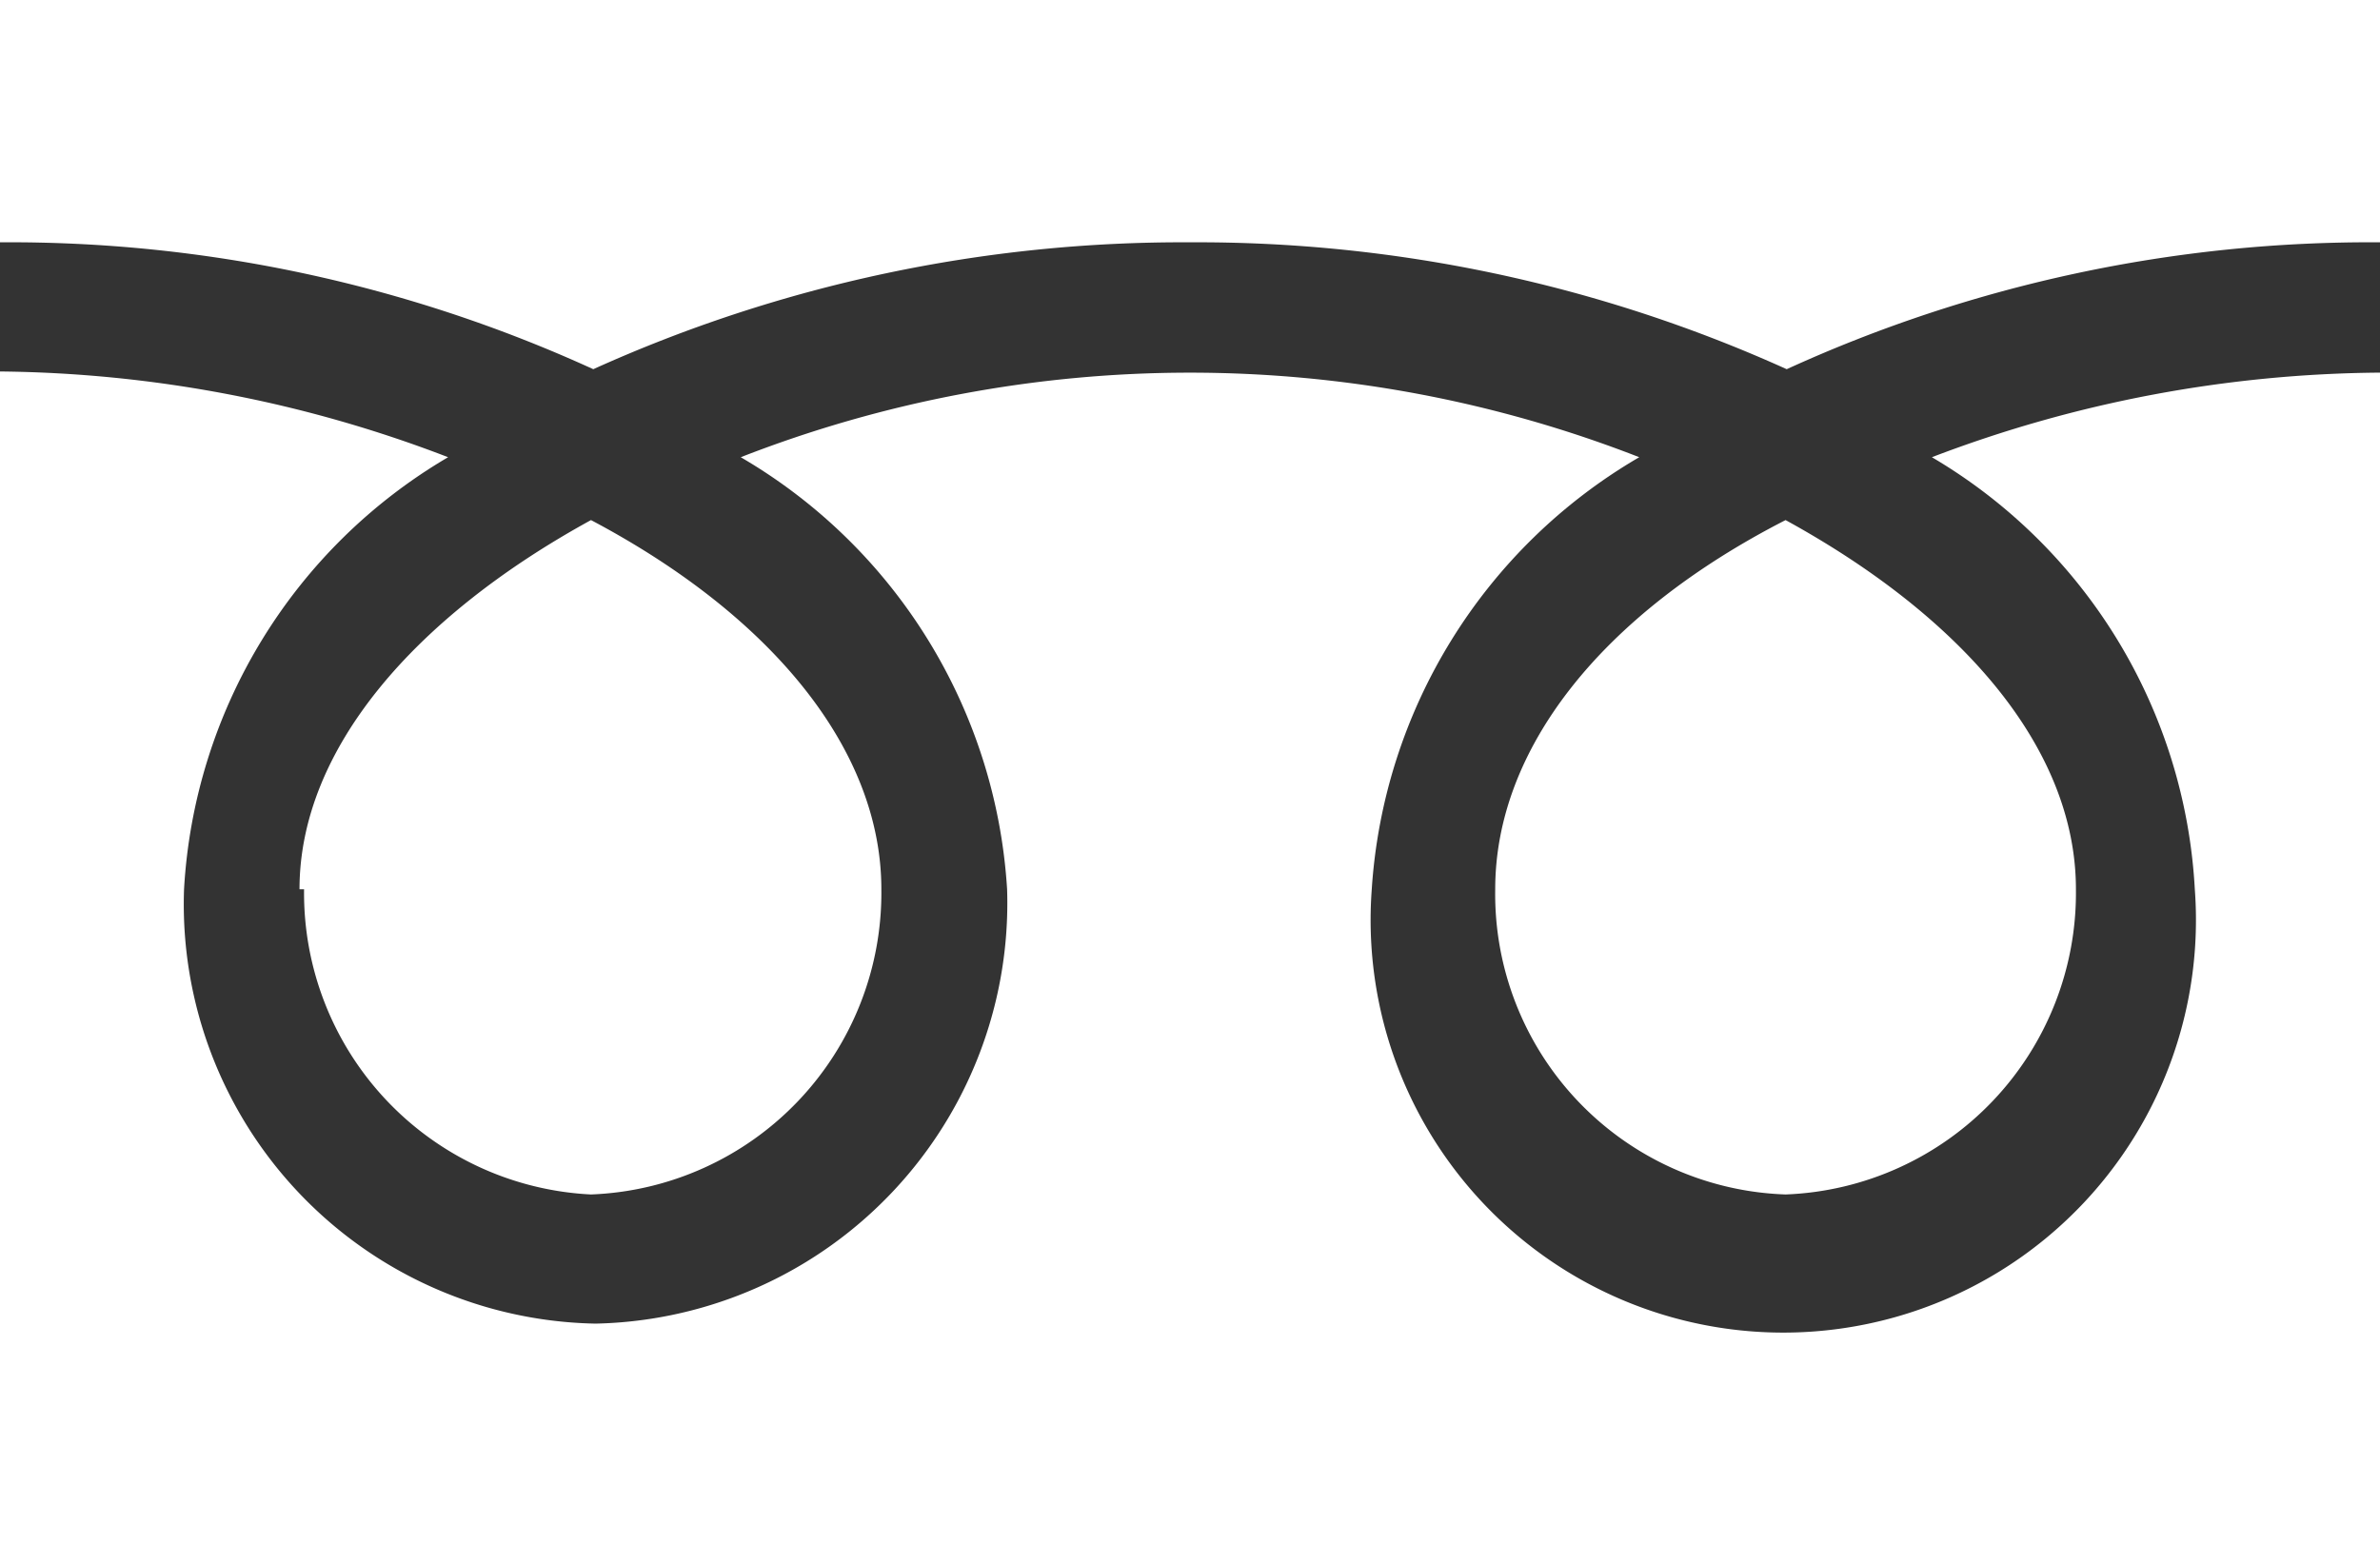
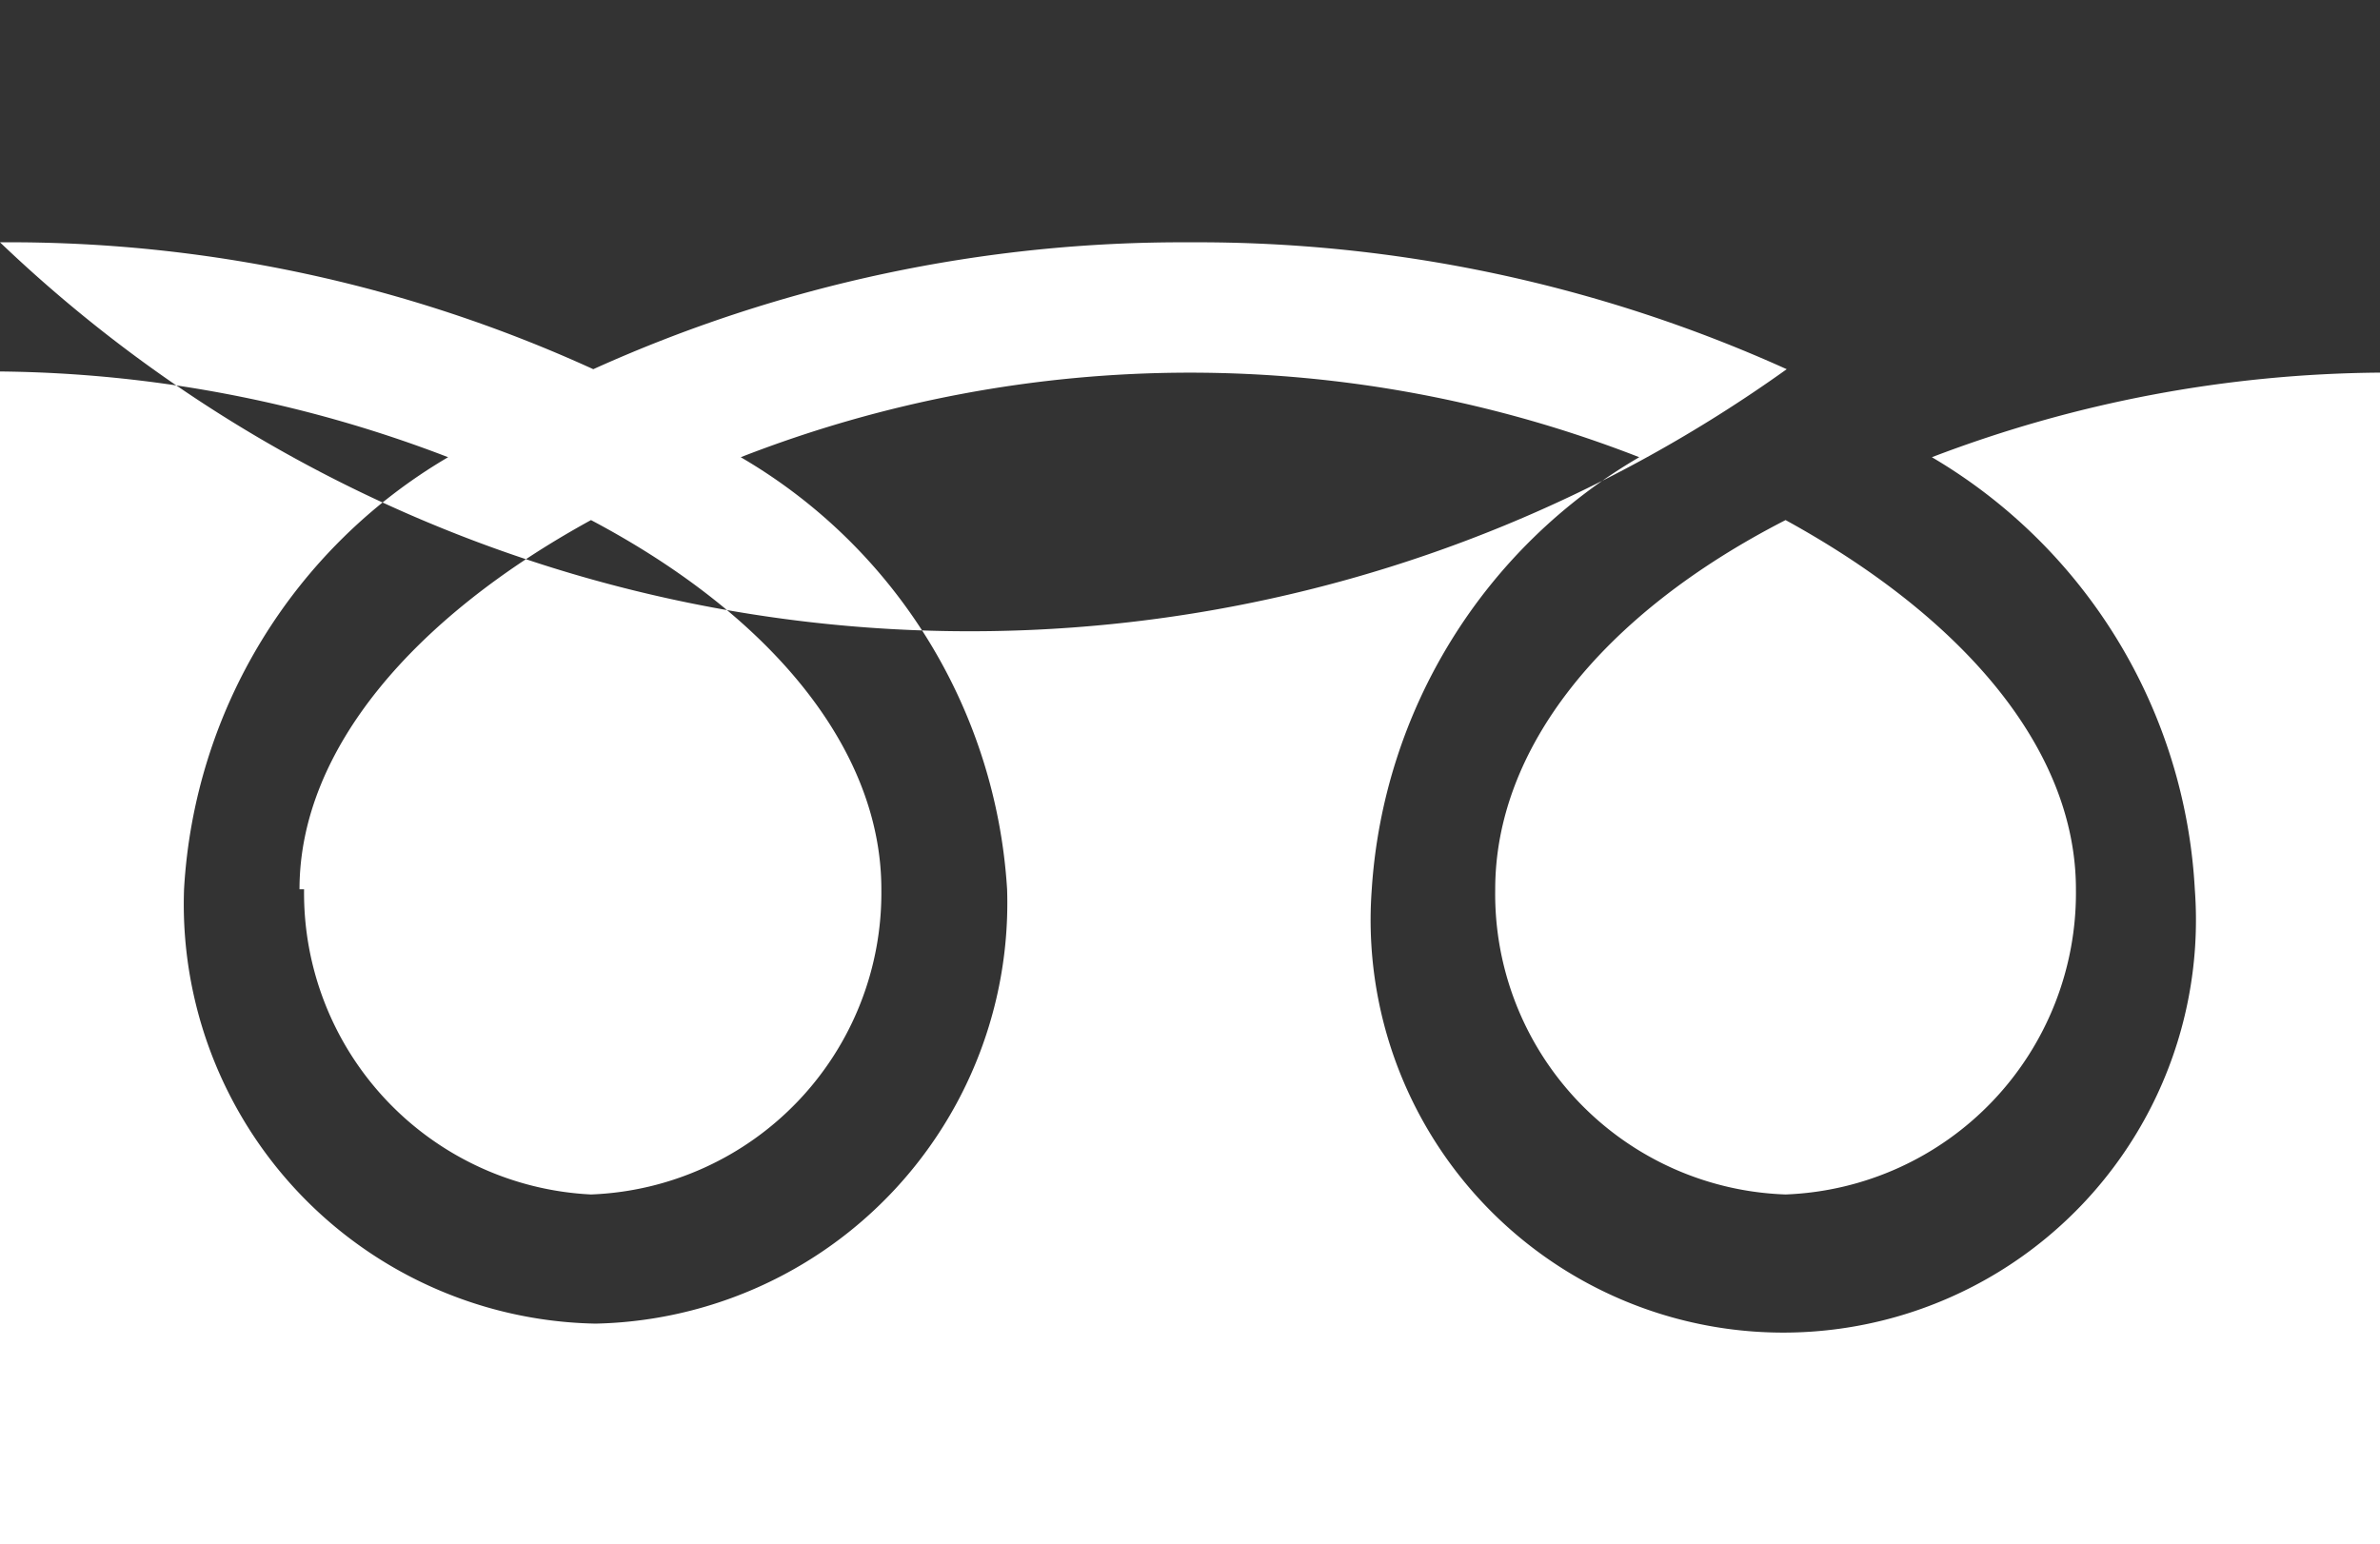
<svg xmlns="http://www.w3.org/2000/svg" viewBox="0 0 20.82 13.51">
  <rect x="0" y="0" width="20.82" height="13.51" fill="#333333" stroke="none" />
  <defs>
    <style>.cls-1{fill:#fff;}</style>
  </defs>
  <g id="レイヤー_2" data-name="レイヤー 2">
    <g id="レイヤー_1-2" data-name="レイヤー 1">
-       <path class="cls-1" d="M15.62,4.55c1.55.85,2.54,2,2.54,3.23a2.64,2.64,0,0,1-2.54,2.67,2.63,2.63,0,0,1-2.54-2.67C13.08,6.56,14,5.38,15.62,4.55Zm-13,3.23c0-1.22,1-2.38,2.55-3.23,1.57.83,2.54,2,2.54,3.23a2.64,2.64,0,0,1-2.54,2.67A2.64,2.64,0,0,1,2.66,7.78ZM0,13.51V3.25A11.19,11.19,0,0,1,3.92,4,4.69,4.69,0,0,0,1.61,7.78a3.67,3.67,0,0,0,3.6,3.8,3.68,3.68,0,0,0,3.6-3.8A4.71,4.71,0,0,0,6.48,4a10.81,10.81,0,0,1,7.86,0A4.73,4.73,0,0,0,12,7.78a3.61,3.61,0,1,0,7.2,0A4.68,4.68,0,0,0,16.9,4a11.19,11.19,0,0,1,3.92-.74V13.51ZM15.63,3.23a12.51,12.51,0,0,0-5.22-1.11A12.51,12.51,0,0,0,5.19,3.23,12.28,12.28,0,0,0,0,2.12V0H20.82V2.12A12.28,12.28,0,0,0,15.63,3.23Z" />
+       <path class="cls-1" d="M15.62,4.55c1.55.85,2.54,2,2.54,3.23a2.64,2.64,0,0,1-2.54,2.67,2.63,2.63,0,0,1-2.54-2.67C13.08,6.56,14,5.38,15.62,4.55Zm-13,3.23c0-1.22,1-2.38,2.55-3.23,1.57.83,2.54,2,2.54,3.23a2.64,2.64,0,0,1-2.54,2.67A2.64,2.64,0,0,1,2.66,7.78ZM0,13.51V3.25A11.19,11.19,0,0,1,3.92,4,4.69,4.69,0,0,0,1.61,7.78a3.67,3.67,0,0,0,3.6,3.8,3.68,3.68,0,0,0,3.6-3.8A4.71,4.71,0,0,0,6.48,4a10.81,10.81,0,0,1,7.86,0A4.73,4.73,0,0,0,12,7.78a3.61,3.61,0,1,0,7.2,0A4.68,4.68,0,0,0,16.9,4a11.19,11.19,0,0,1,3.92-.74V13.51ZM15.63,3.23a12.51,12.51,0,0,0-5.22-1.11A12.51,12.51,0,0,0,5.19,3.23,12.28,12.28,0,0,0,0,2.12V0V2.12A12.28,12.28,0,0,0,15.63,3.23Z" />
    </g>
  </g>
</svg>